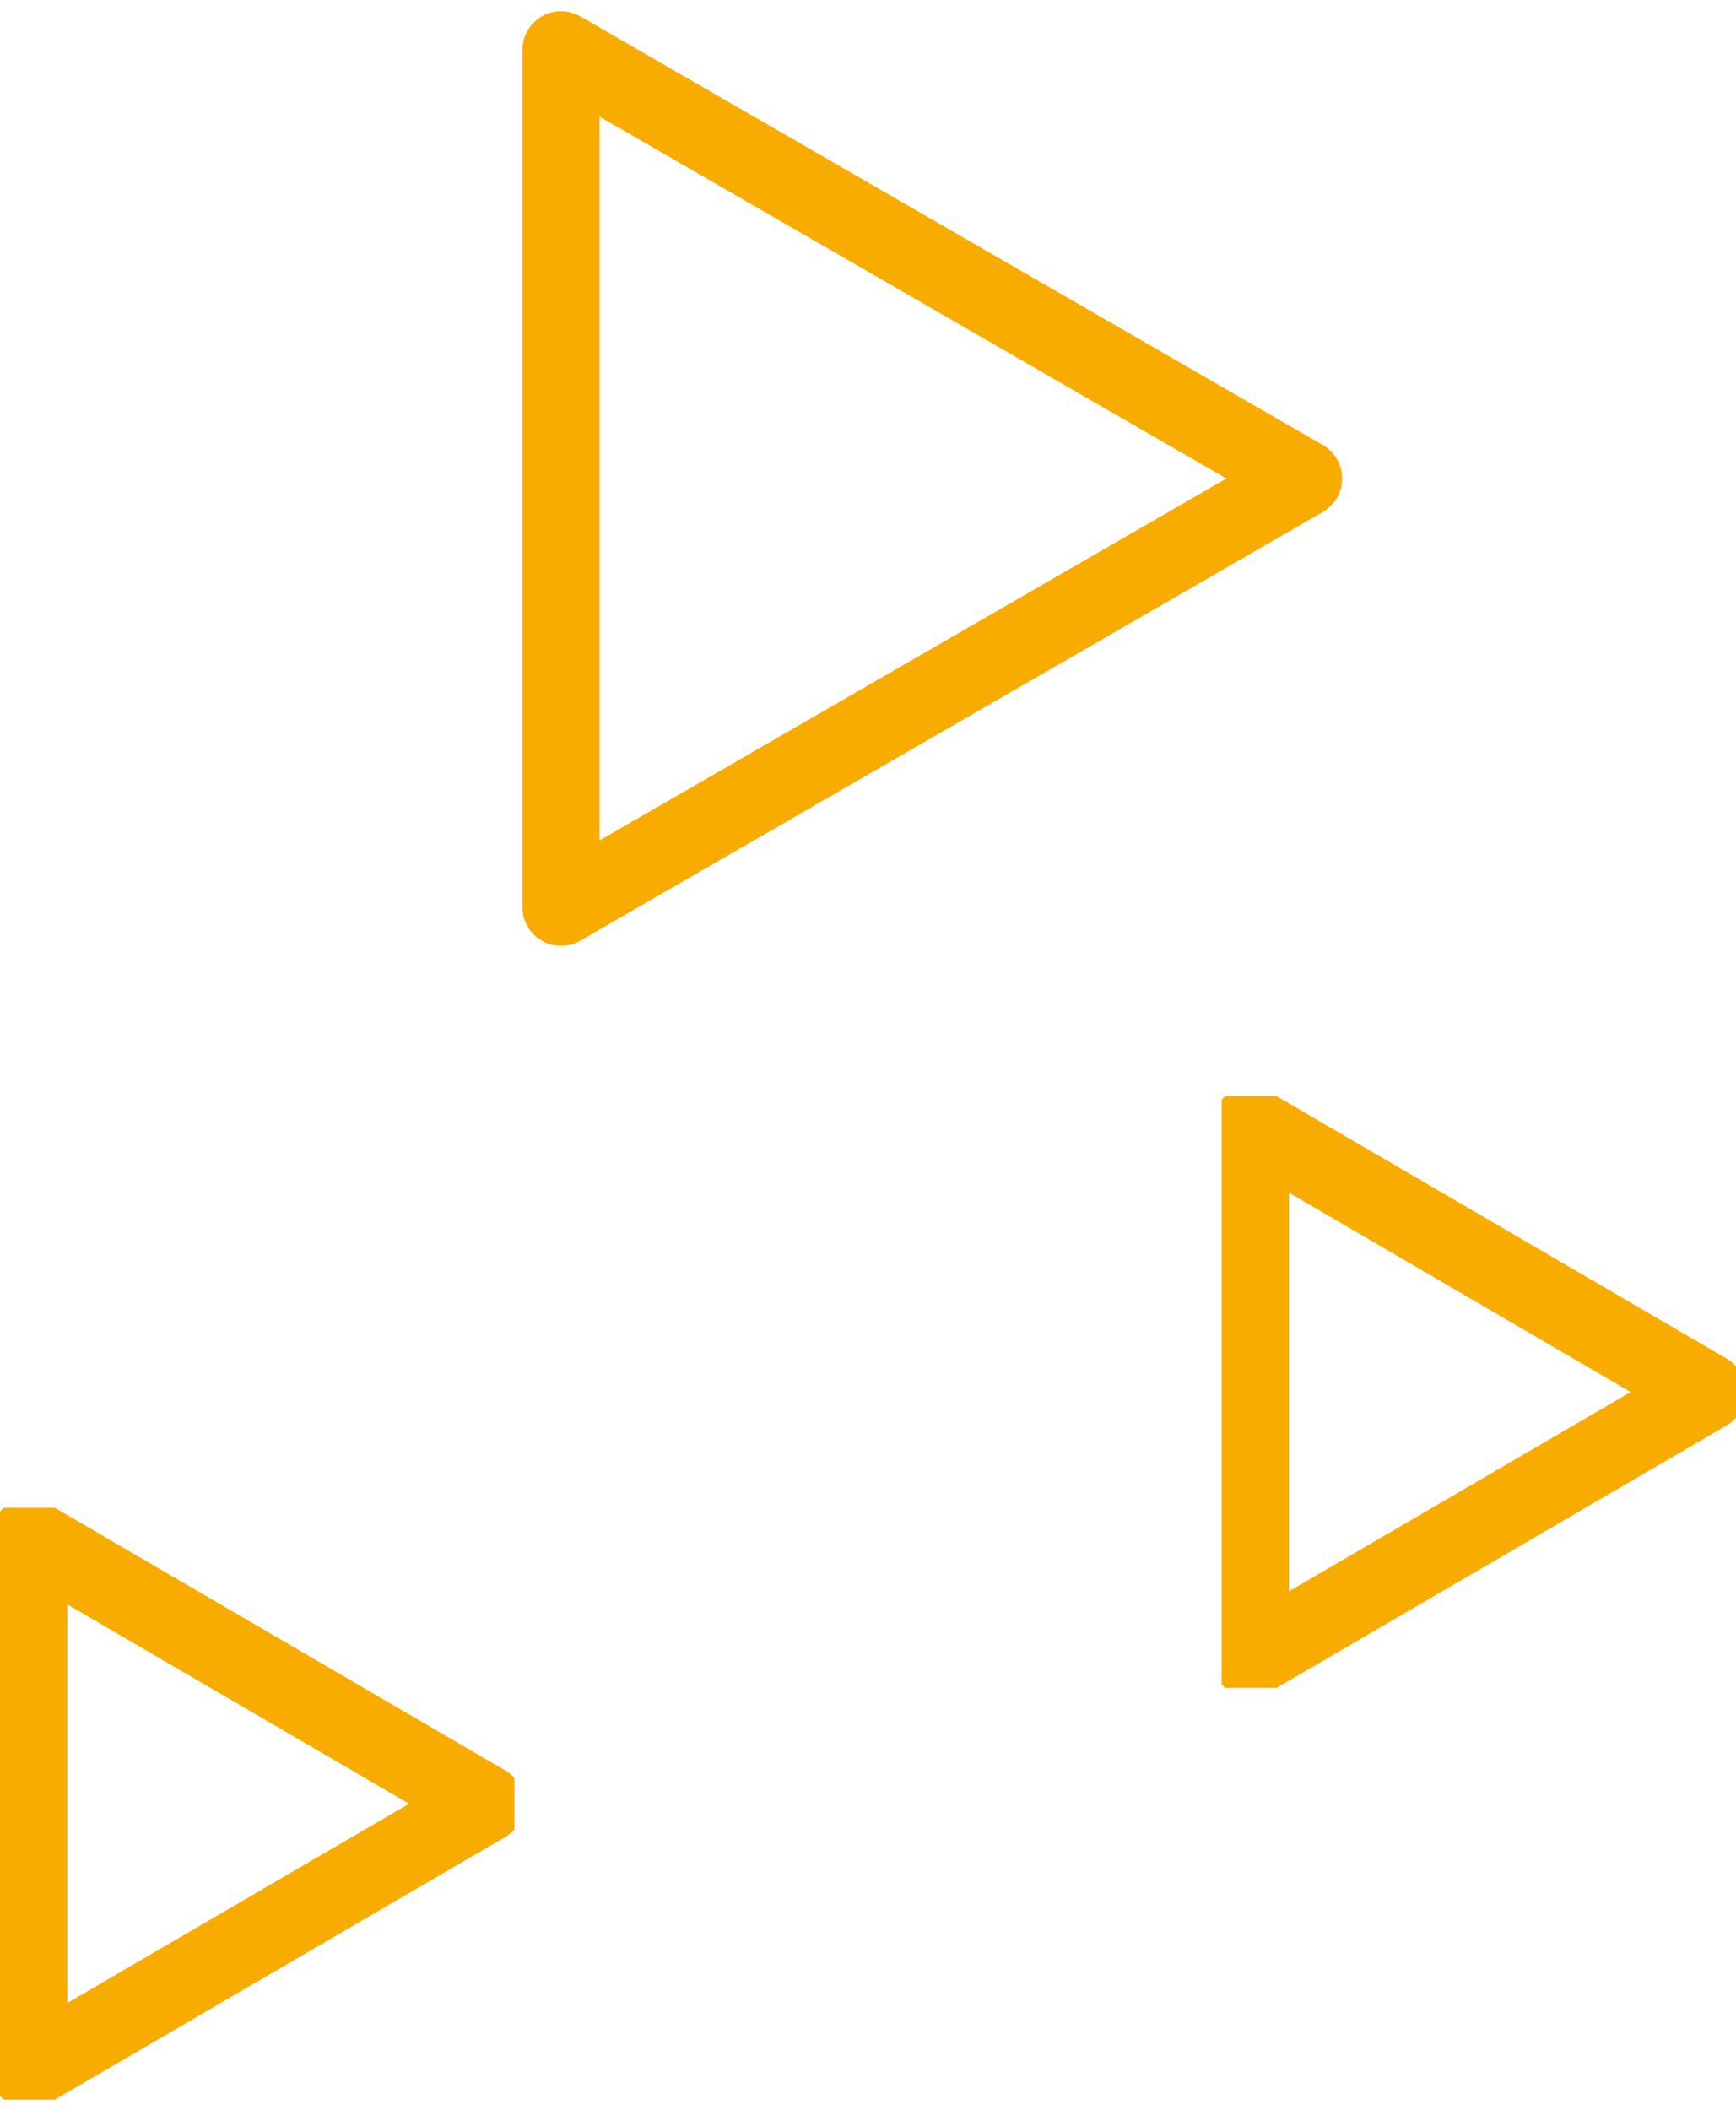
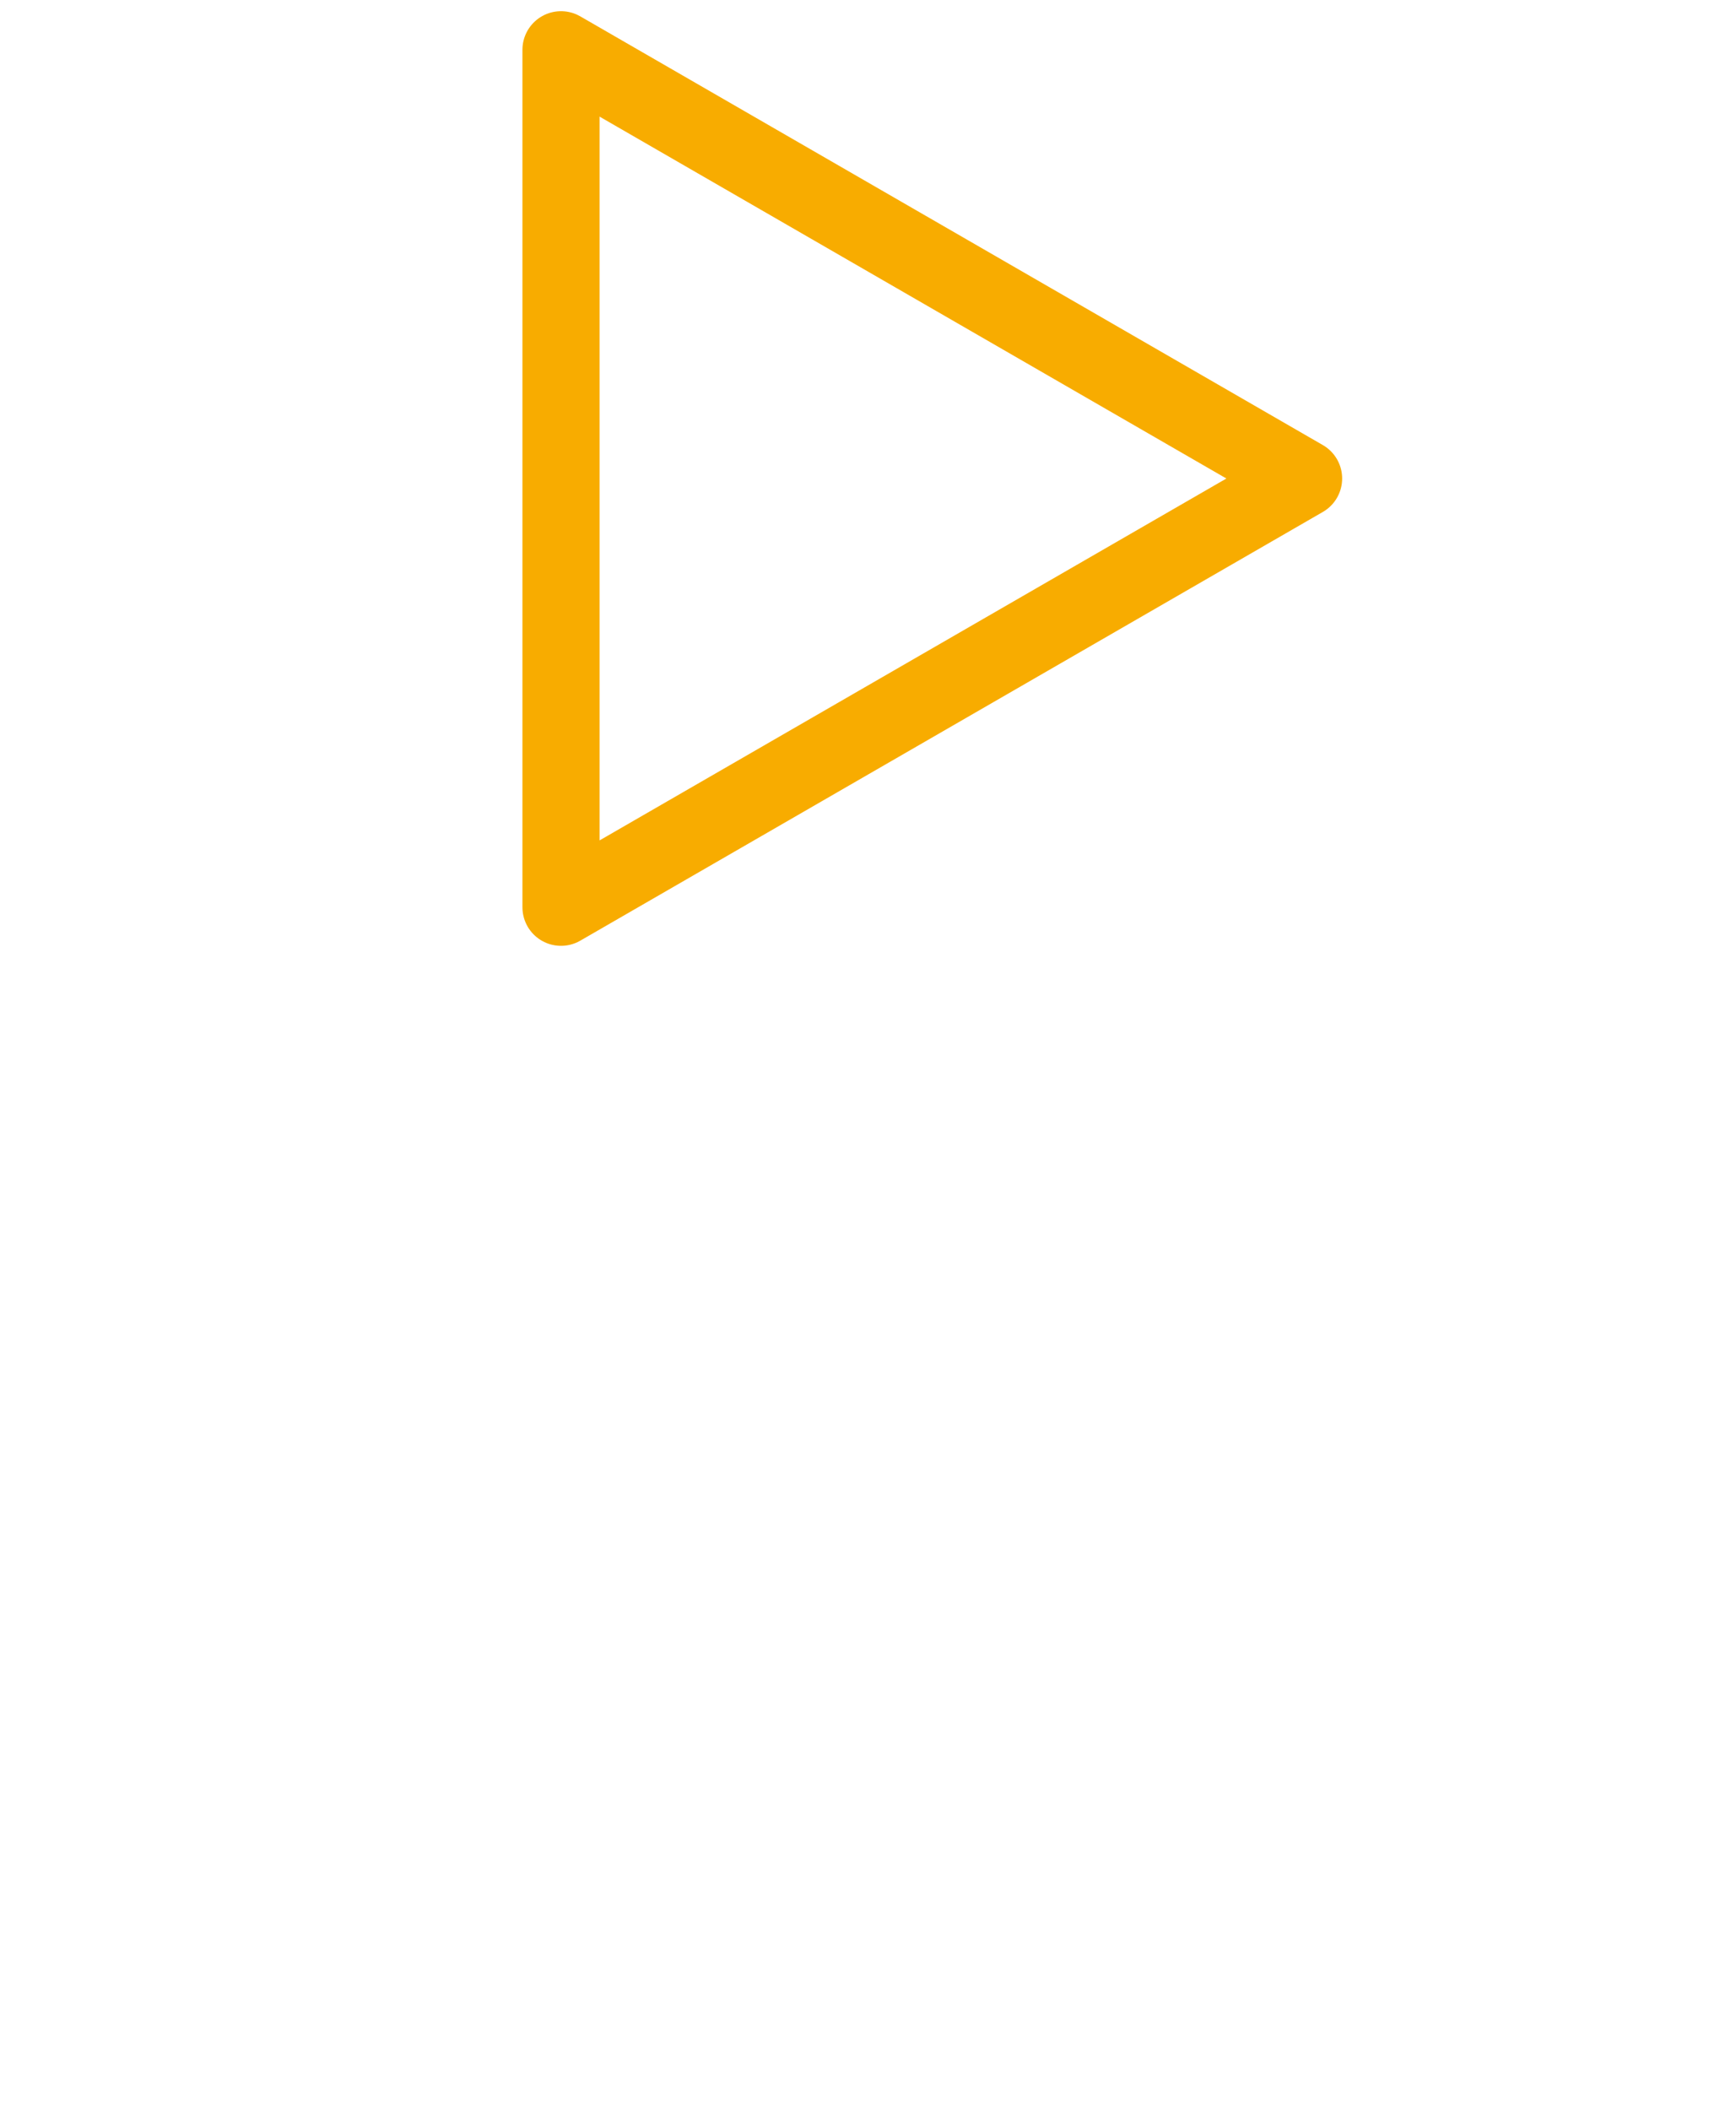
<svg xmlns="http://www.w3.org/2000/svg" width="135" height="164" viewBox="0 0 135 164" fill="none">
  <g clip-path="url(#clip0_391_24)">
    <path d="M43.627 70.514V3.87L101.372 37.192L43.627 70.514Z" stroke="#F8AC00" stroke-width="6" stroke-linecap="round" stroke-linejoin="round" />
  </g>
  <g clip-path="url(#clip1_391_24)">
    <path d="M97.232 128.907V87.48L132.768 108.193L97.232 128.907Z" stroke="#F8AC00" stroke-width="6" stroke-linecap="round" stroke-linejoin="round" />
  </g>
  <g clip-path="url(#clip2_391_24)">
    <path d="M2.232 160.907V119.479L37.768 140.193L2.232 160.907Z" stroke="#F8AC00" stroke-width="6" stroke-linecap="round" stroke-linejoin="round" />
  </g>
  <defs>
    <clipPath id="clip0_391_24">
      <rect width="65" height="74" fill="white" transform="translate(40 0.192)" />
    </clipPath>
    <clipPath id="clip1_391_24">
-       <rect width="40" height="46" fill="white" transform="translate(95 85.192)" />
-     </clipPath>
+       </clipPath>
    <clipPath id="clip2_391_24">
-       <rect width="40" height="46" fill="white" transform="translate(0 117.192)" />
-     </clipPath>
+       </clipPath>
  </defs>
</svg>